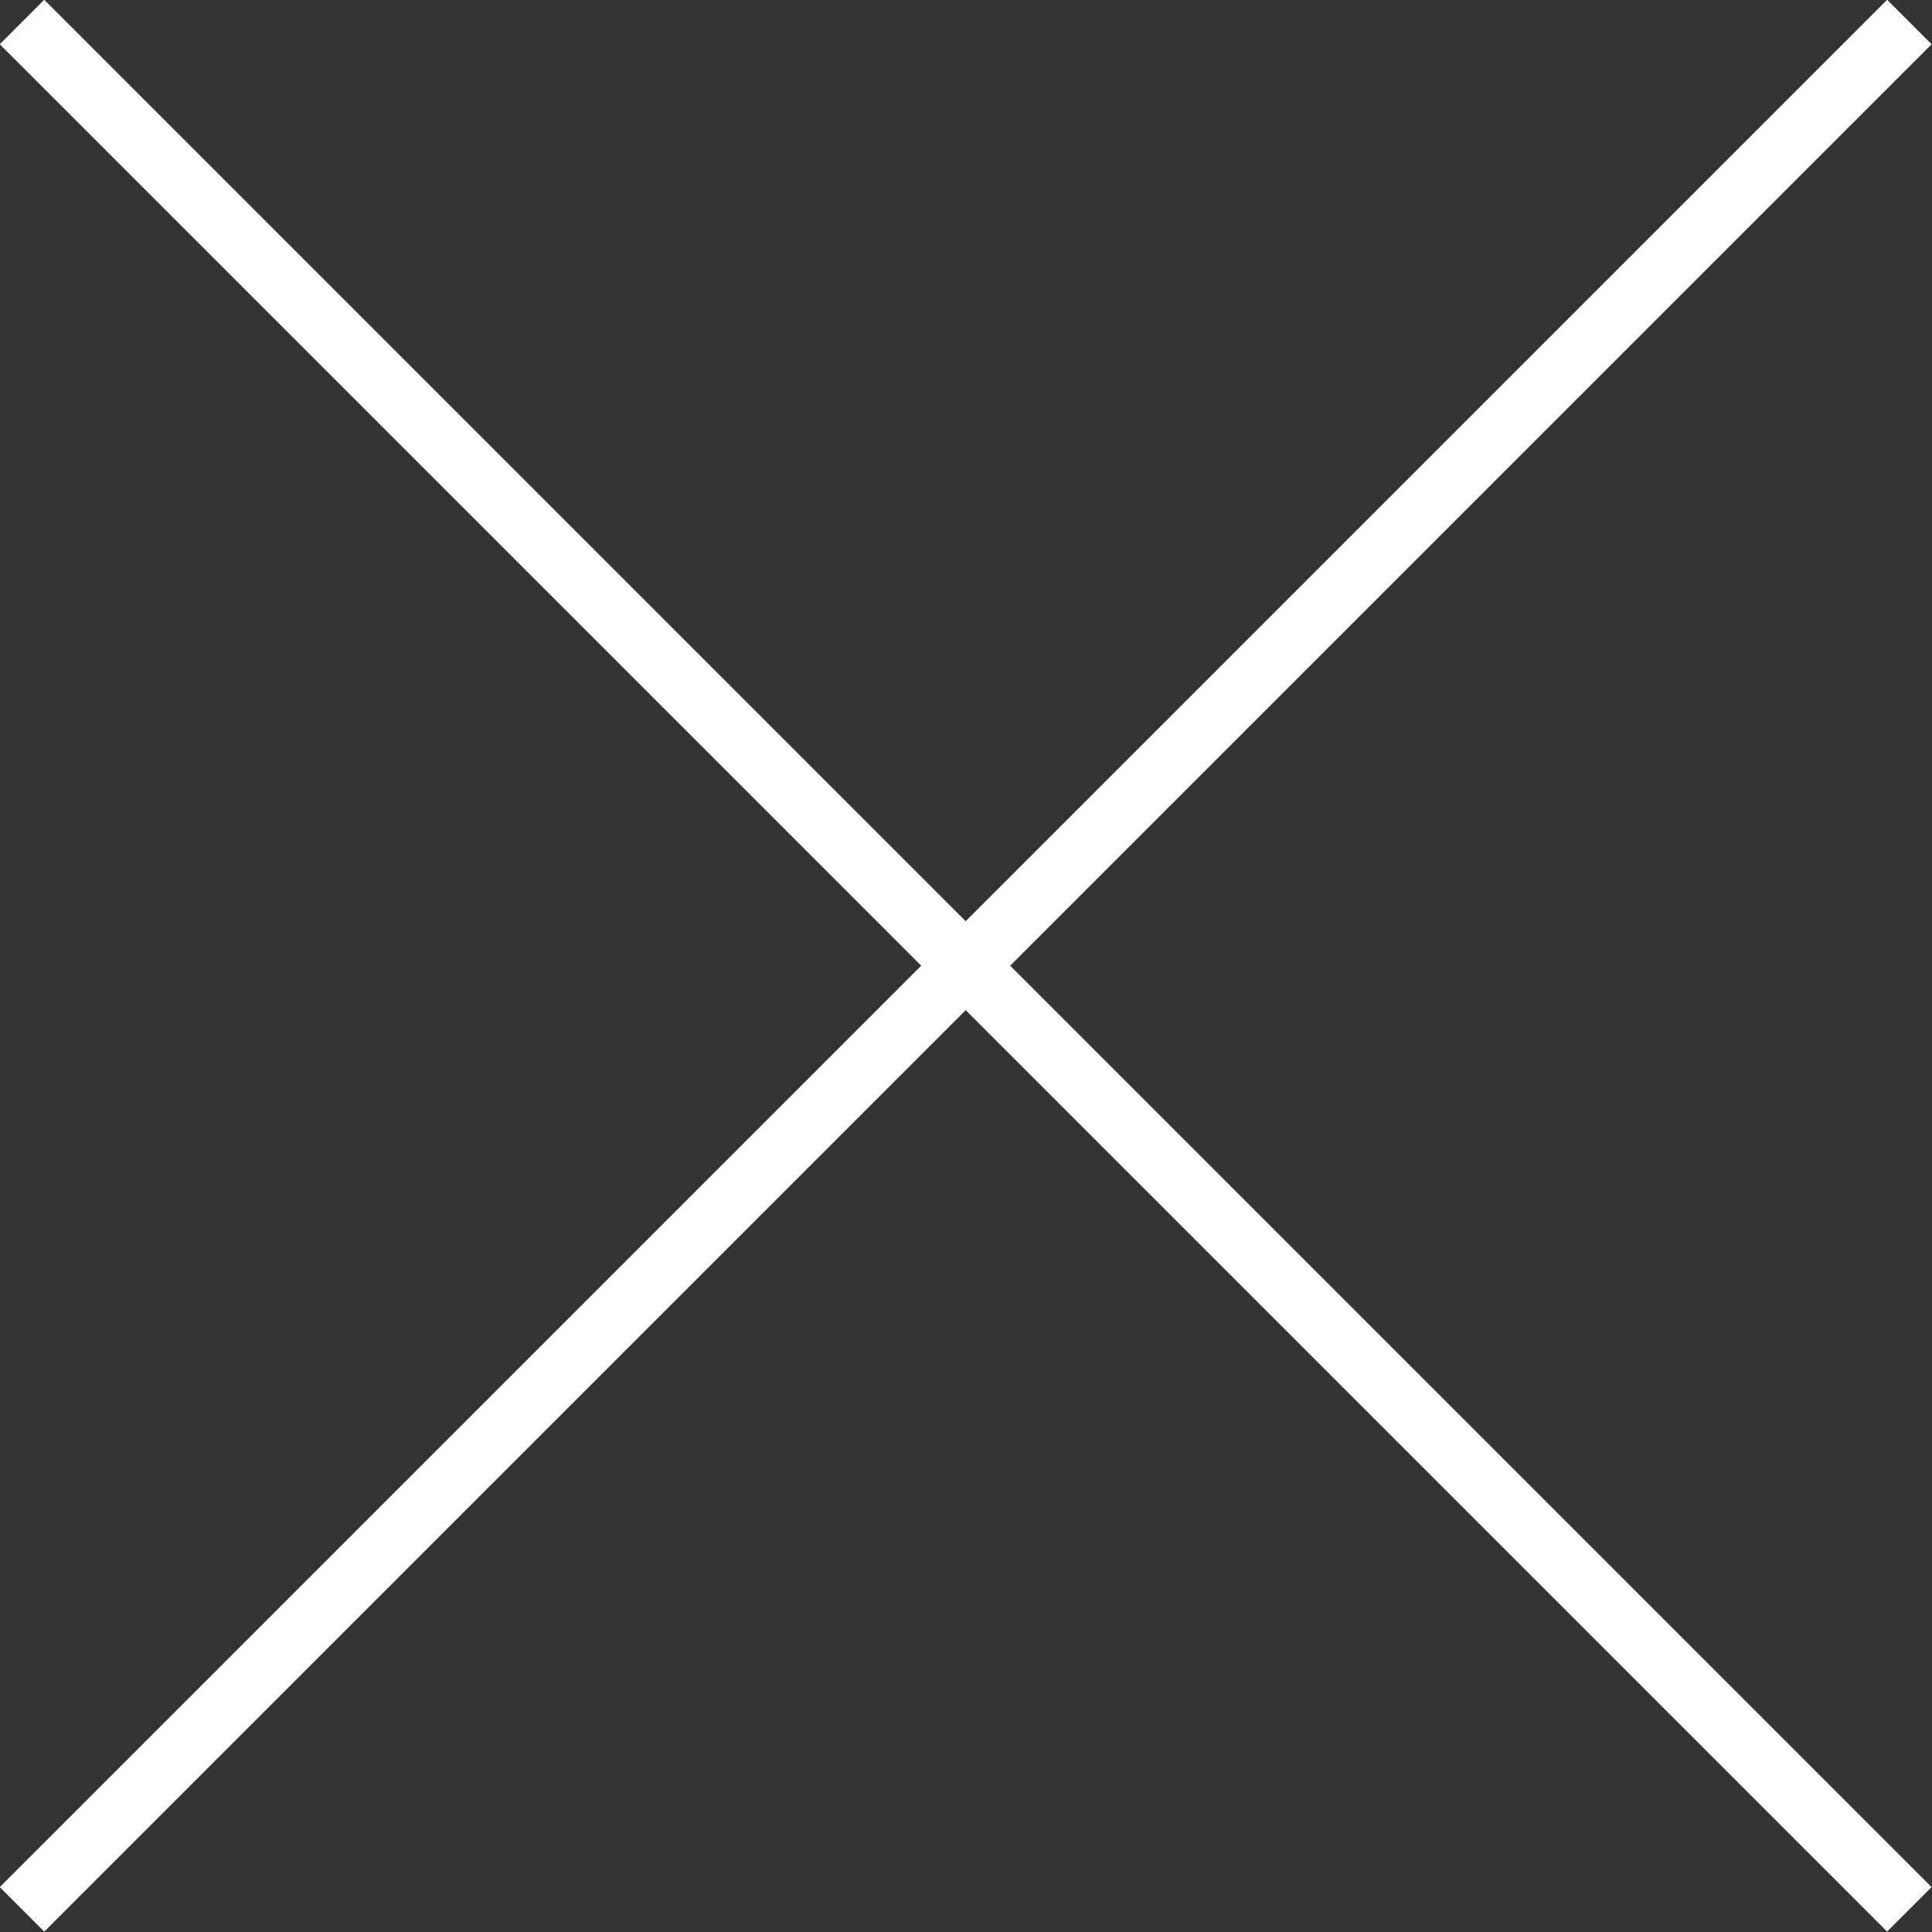
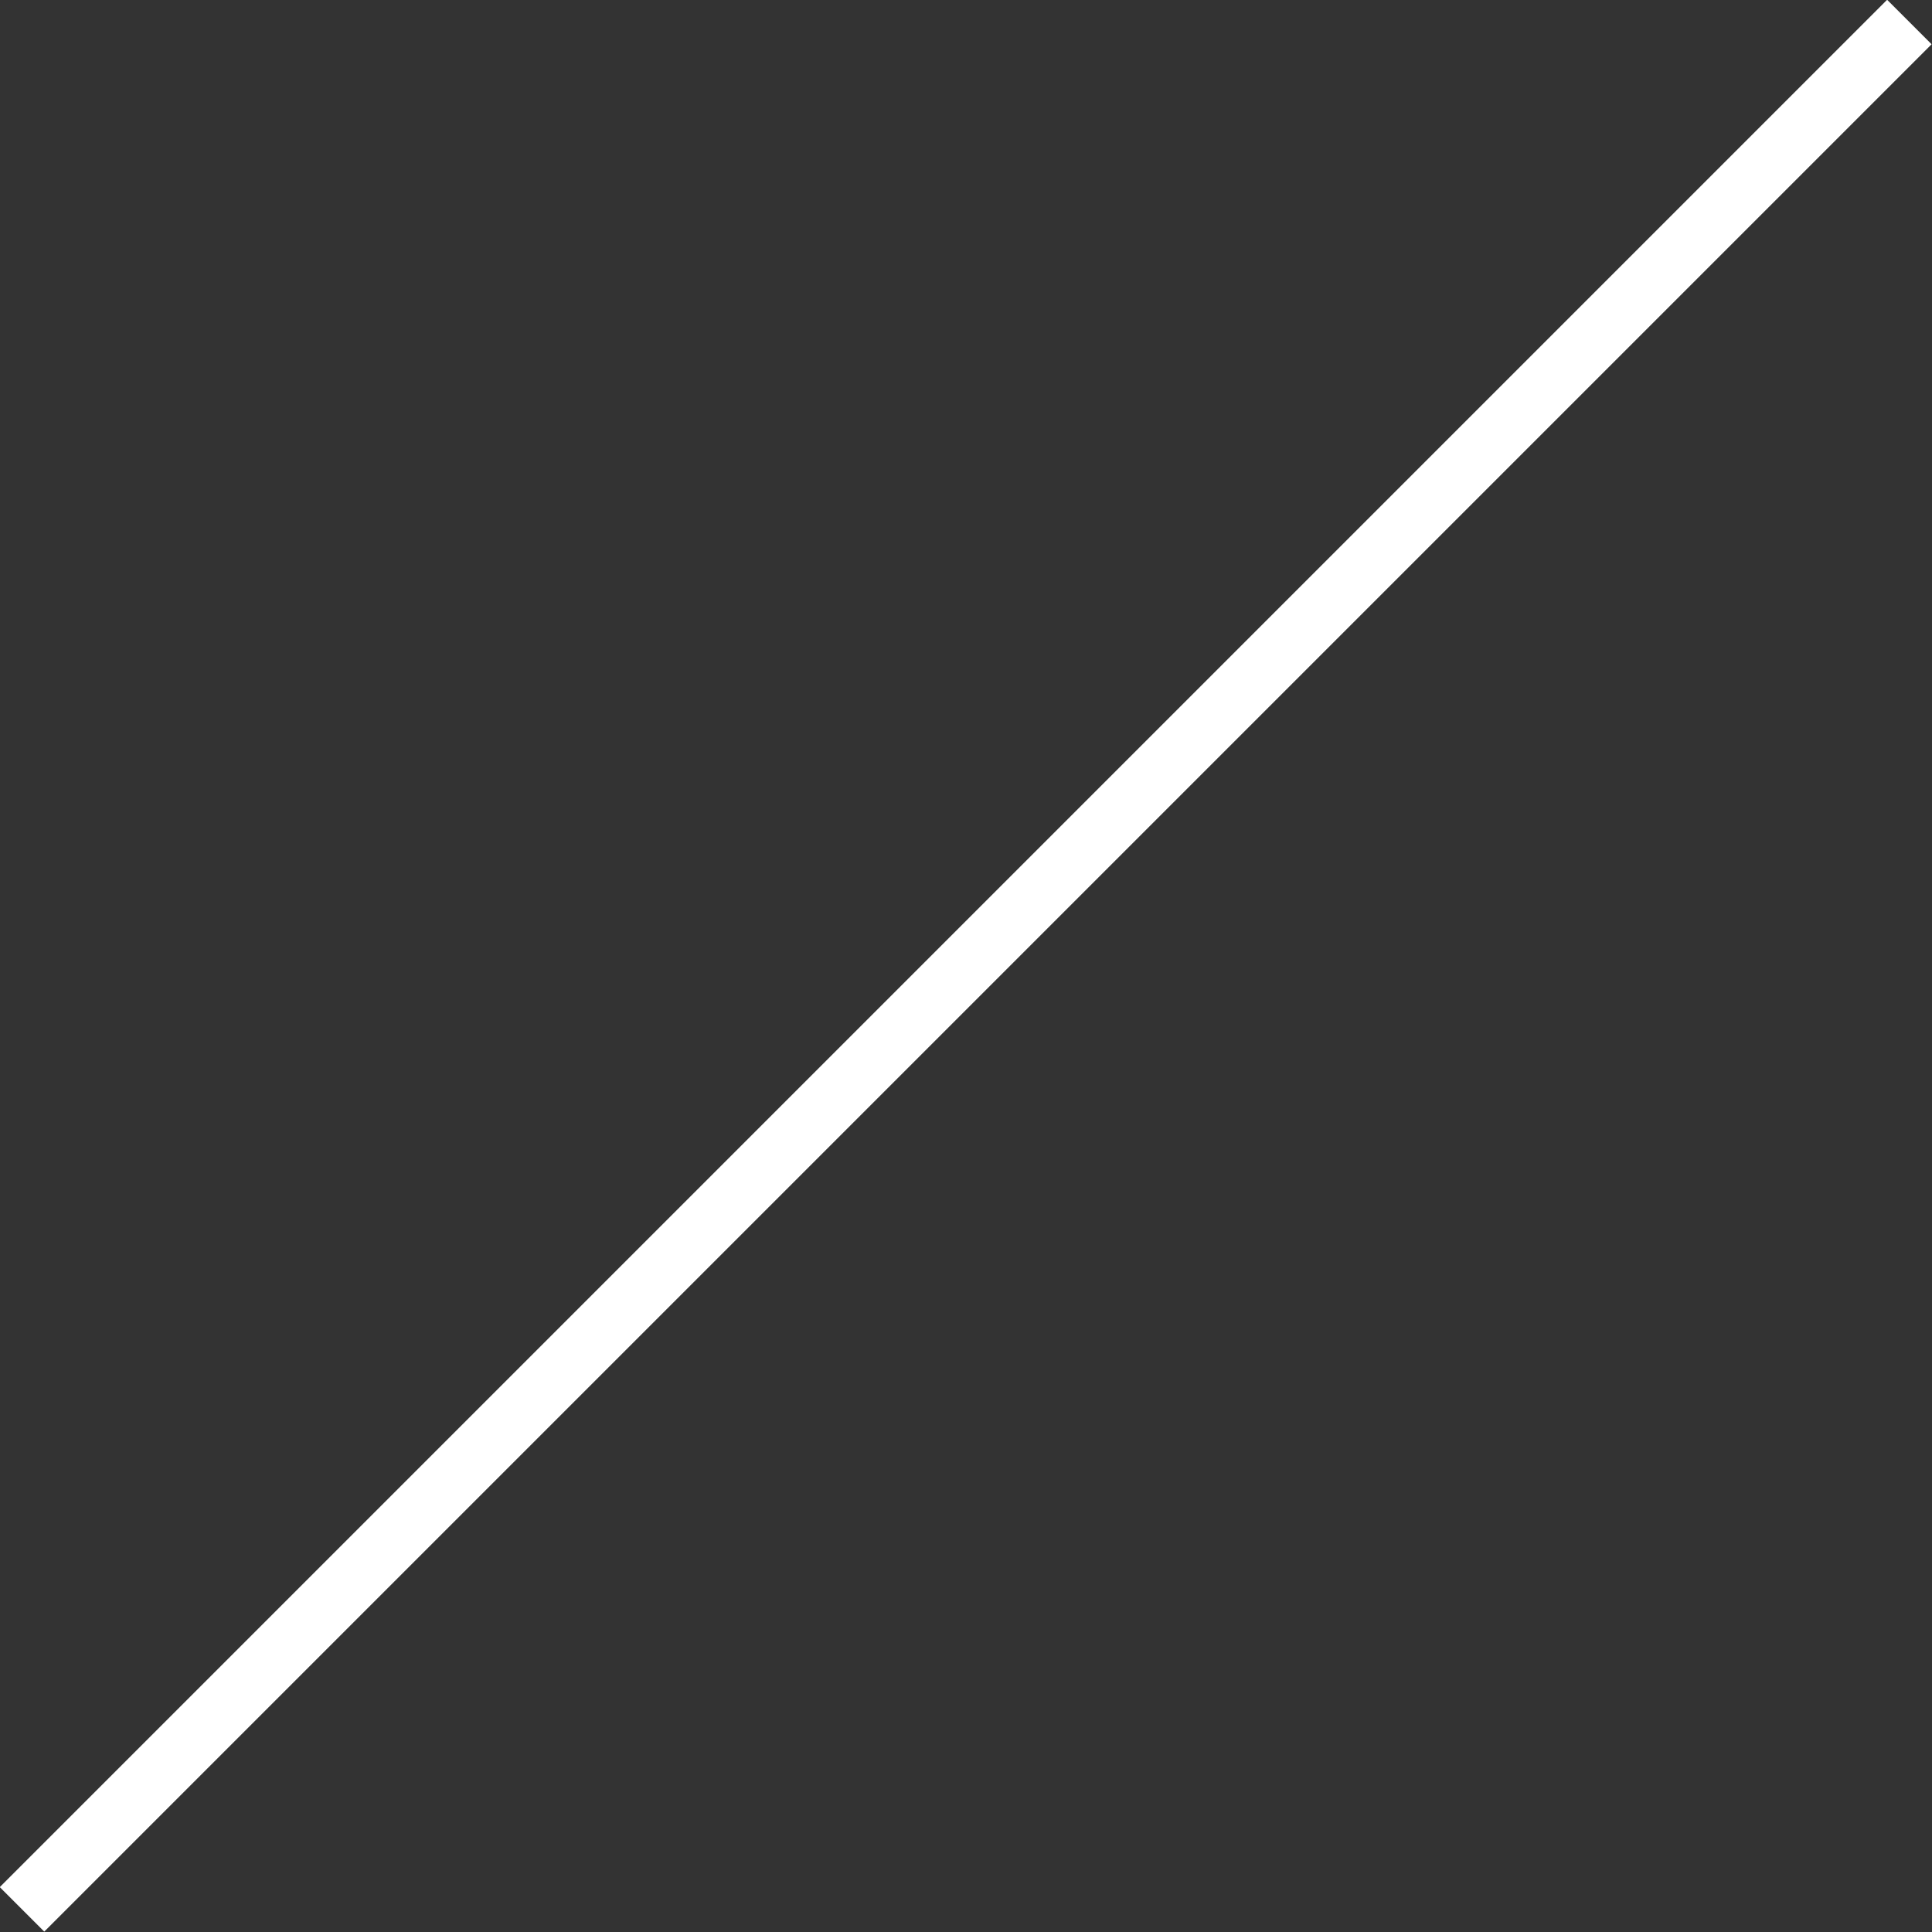
<svg xmlns="http://www.w3.org/2000/svg" id="_レイヤー_2" viewBox="0 0 30.71 30.71">
  <rect x="0" y="0" width="30.71" height="30.71" fill="#333333" stroke="none" />
  <defs>
    <style>.cls-1{fill:none;stroke:#fff;stroke-miterlimit:10;}</style>
  </defs>
  <g id="_ハンバーガーメニュー展開">
    <g>
-       <line class="cls-1" x1=".35" y1=".35" x2="30.35" y2="30.35" />
      <line class="cls-1" x1="30.35" y1=".35" x2=".35" y2="30.35" />
    </g>
  </g>
</svg>